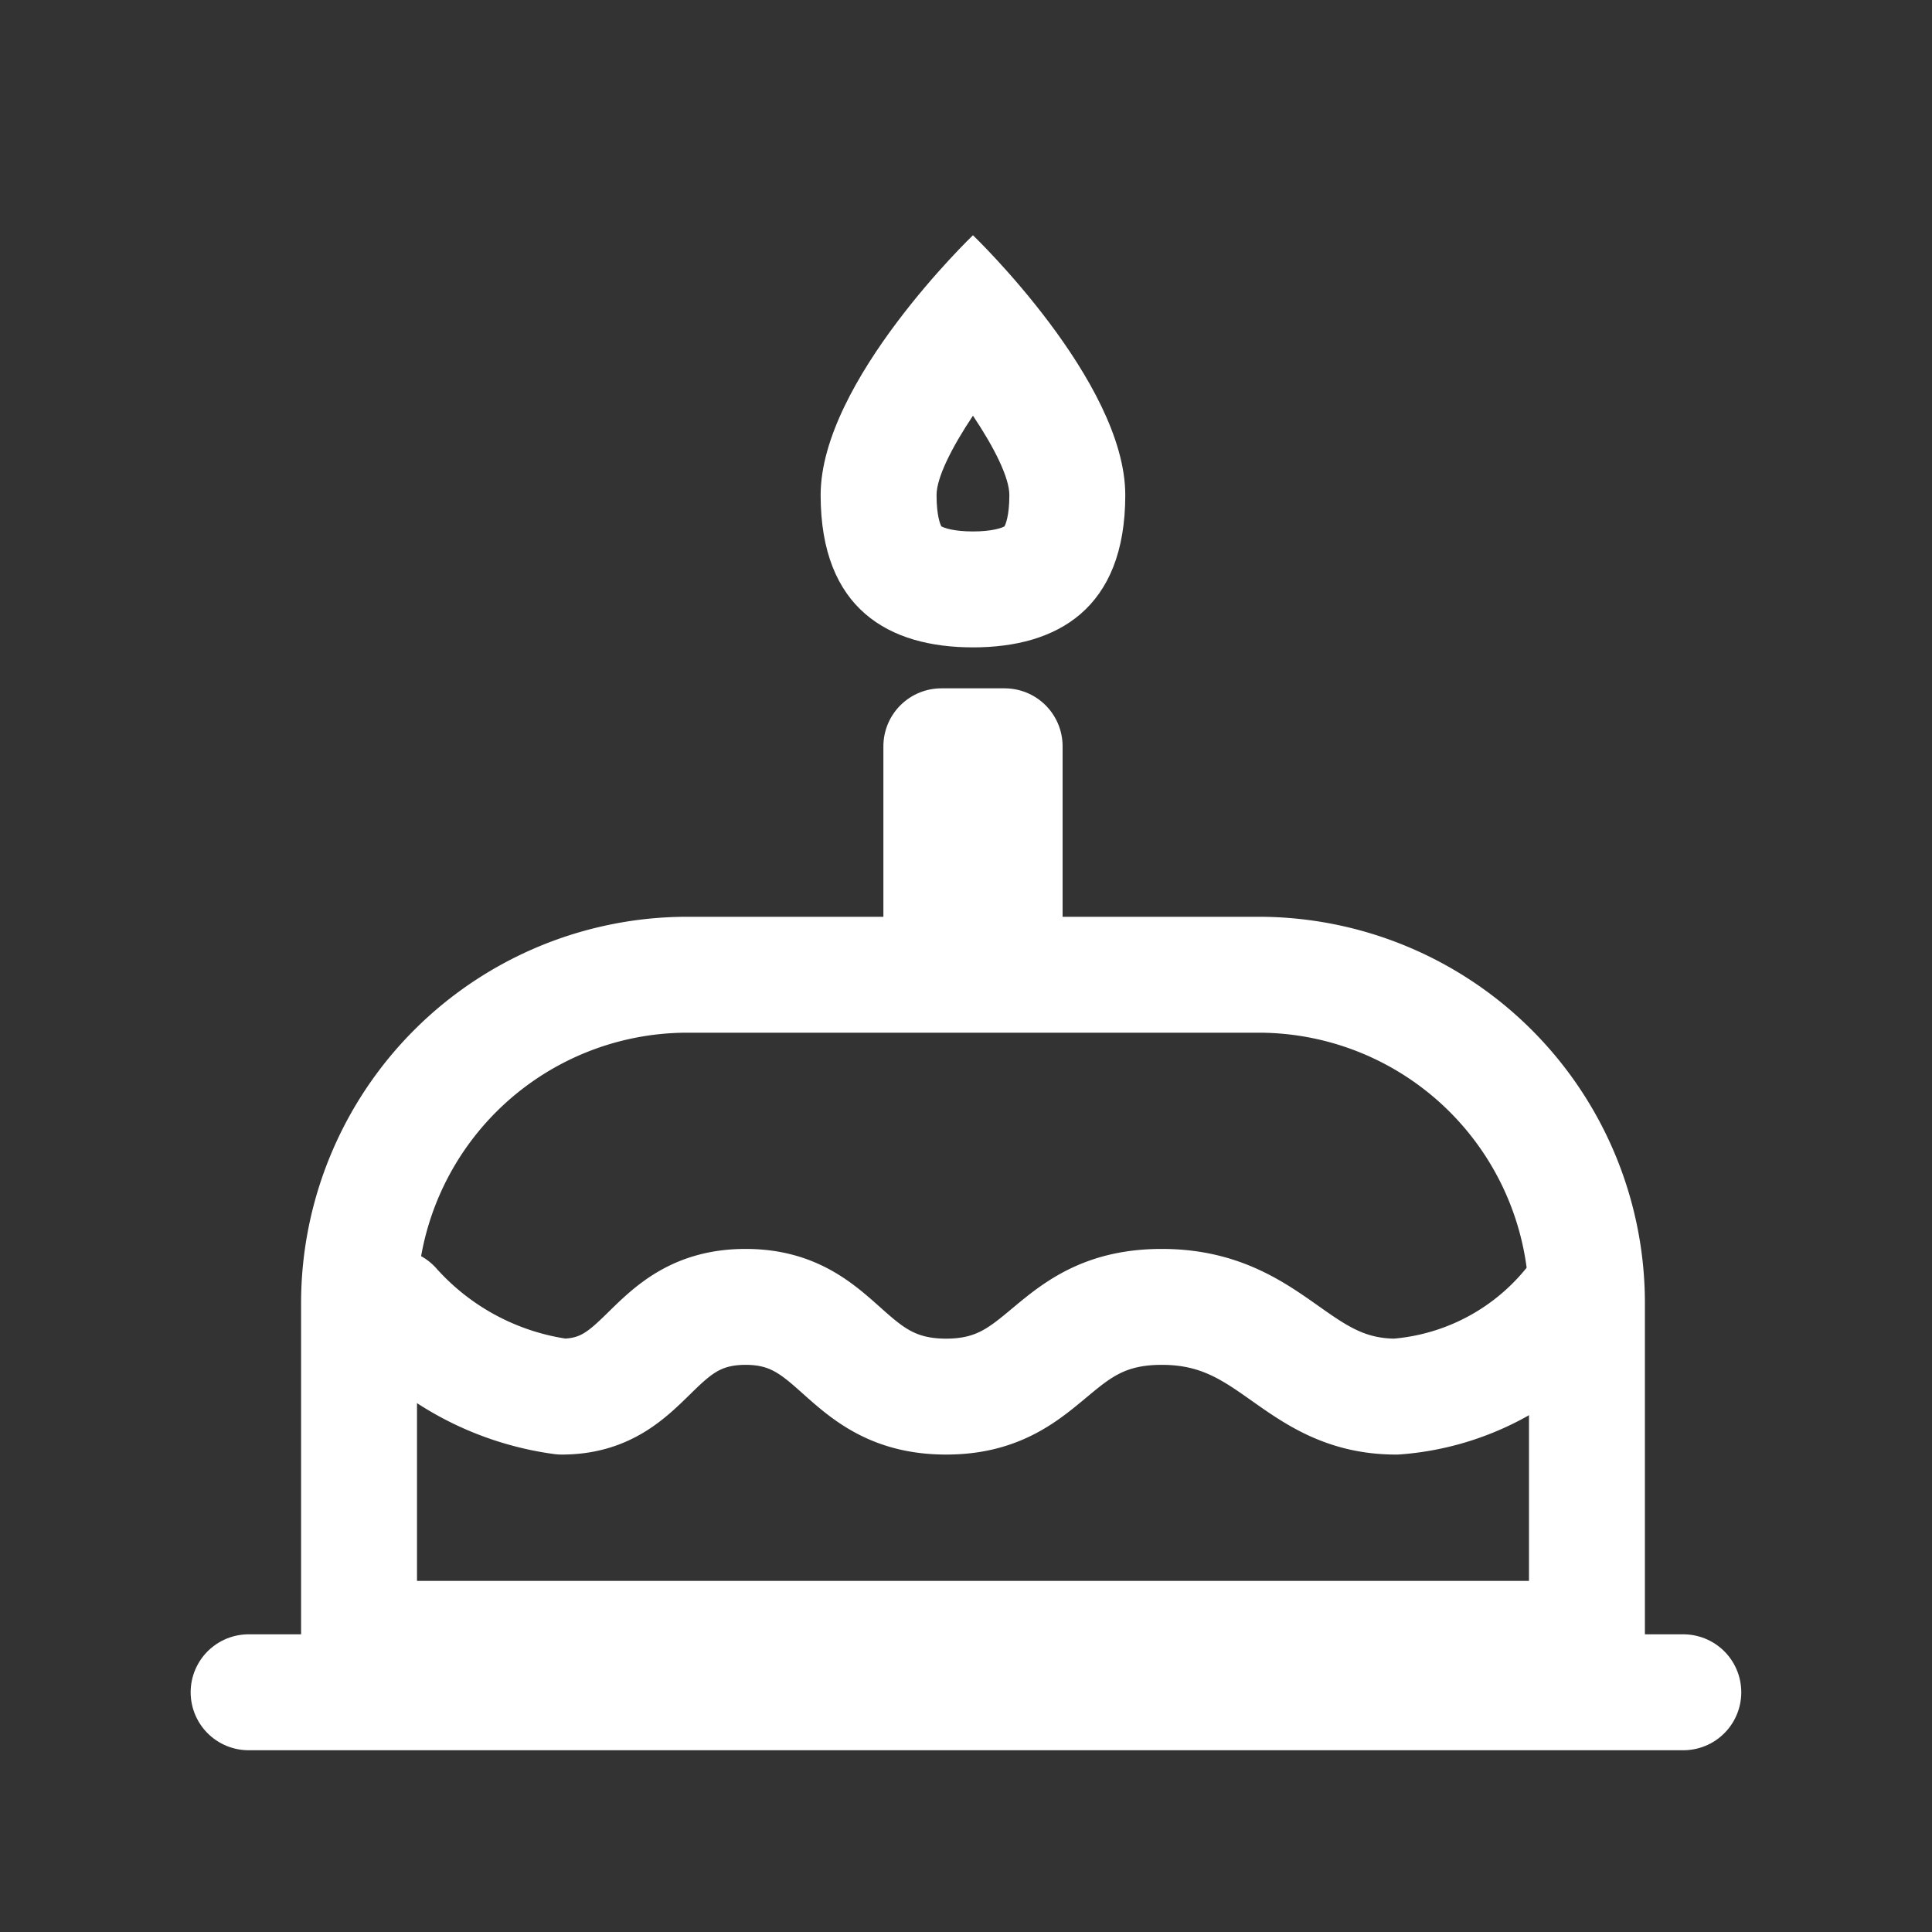
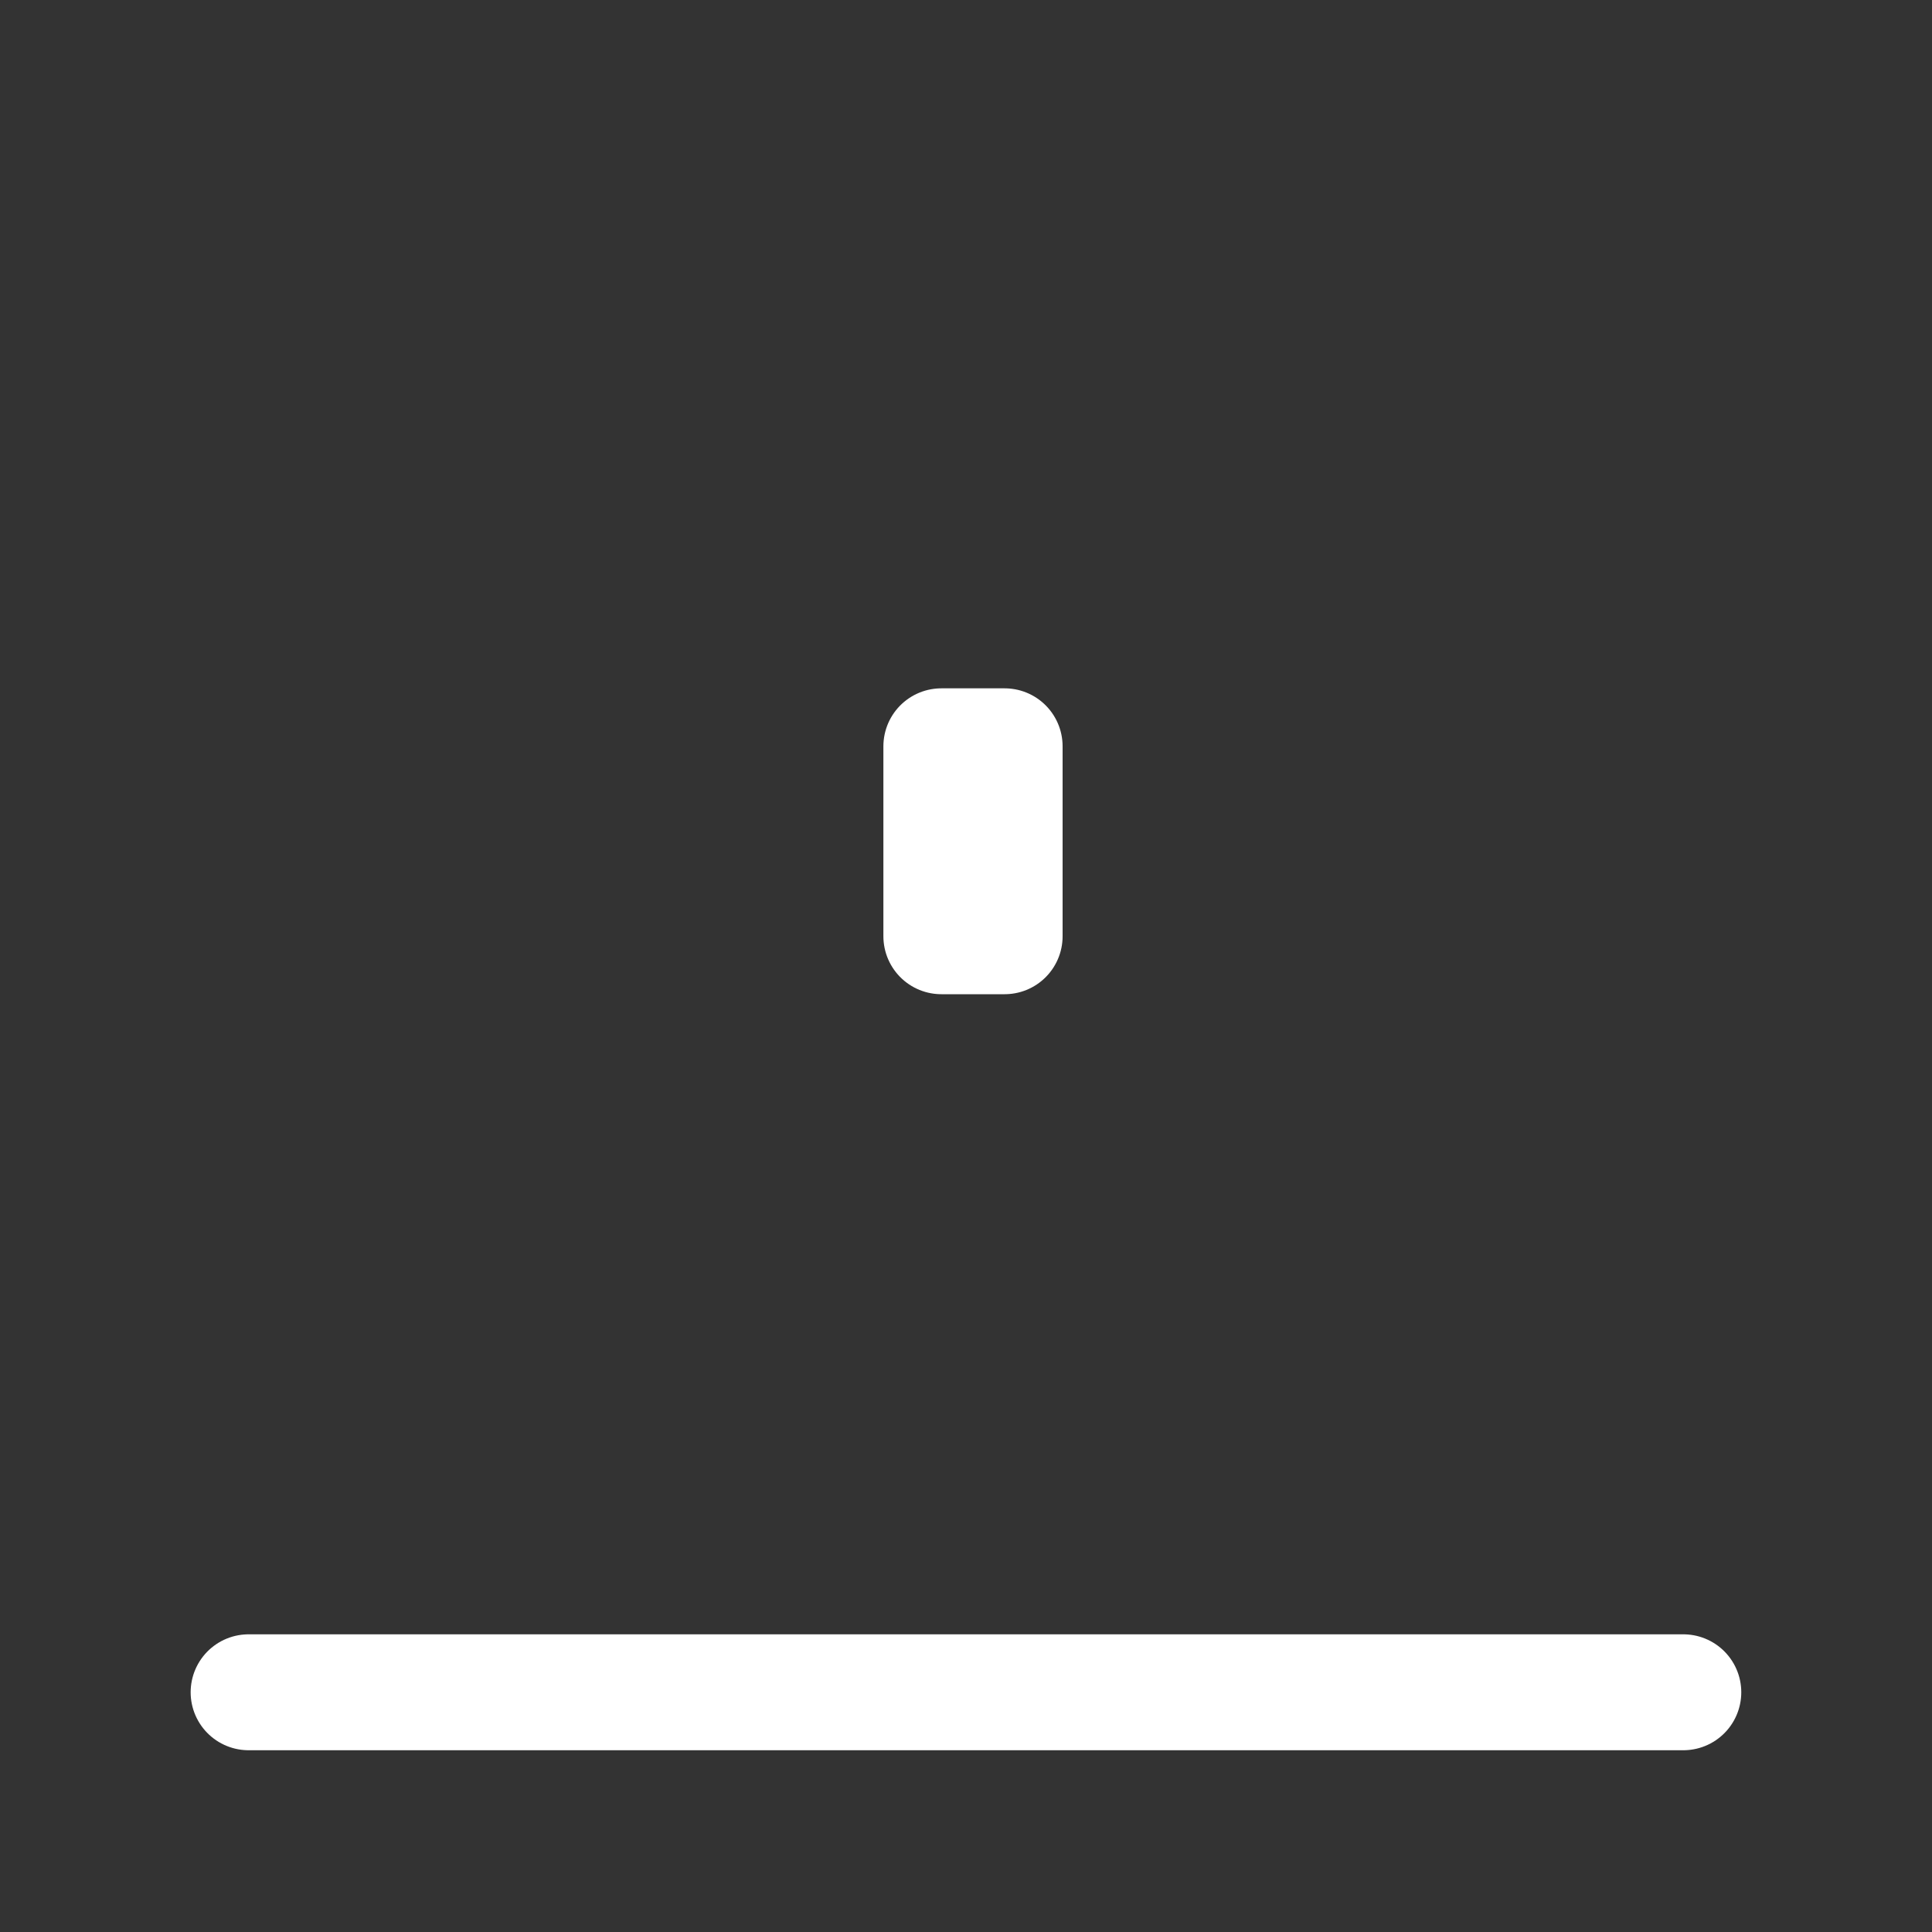
<svg xmlns="http://www.w3.org/2000/svg" width="25" height="25" viewBox="0 0 25 25">
  <rect x="0" y="0" width="25" height="25" fill="#333333" stroke="none" />
  <defs>
    <clipPath id="clip-path">
      <rect id="Rectangle_3032" data-name="Rectangle 3032" width="25" height="25" transform="translate(0 -0.03)" fill="#fff" opacity="0.5" />
    </clipPath>
  </defs>
  <g id="assets__disconnected__icon-birth" transform="translate(0 0.03)" clip-path="url(#clip-path)">
    <g id="cake" transform="translate(3.217 3.014)">
      <line id="Ligne_76" data-name="Ligne 76" x1="18.565" transform="translate(0 18.854)" fill="none" stroke="#fff" stroke-linecap="round" stroke-width="1.5" />
-       <path id="Tracé_3454" data-name="Tracé 3454" d="M15.223,0a3.23,3.23,0,0,1-2.244,1.161C11.66,1.161,11.4,0,9.947,0S8.5,1.161,7.157,1.161,5.805,0,4.562,0,3.324,1.161,2.183,1.161A3.572,3.572,0,0,1,0,0" transform="translate(1.869 13.867)" fill="none" stroke="#fff" stroke-linecap="round" stroke-linejoin="round" stroke-width="1.5" />
      <g id="Rectangle_3030" data-name="Rectangle 3030" transform="translate(0.679 8.819)" fill="none" stroke="#fff" stroke-linecap="round" stroke-linejoin="round" stroke-width="1.5">
        <path d="M5,0h7.389a5,5,0,0,1,5,5v5.094a0,0,0,0,1,0,0H0a0,0,0,0,1,0,0V5A5,5,0,0,1,5,0Z" stroke="none" />
-         <path d="M5,.75h7.389A4.25,4.25,0,0,1,16.639,5V9.344a0,0,0,0,1,0,0H.75a0,0,0,0,1,0,0V5A4.25,4.25,0,0,1,5,.75Z" fill="none" />
      </g>
      <g id="Rectangle_3031" data-name="Rectangle 3031" transform="translate(8.214 5.863)" fill="none" stroke="#fff" stroke-linecap="round" stroke-linejoin="round" stroke-width="1.5">
-         <rect width="2.319" height="3.958" stroke="none" />
        <rect x="0.75" y="0.75" width="0.819" height="2.458" fill="none" />
      </g>
      <g id="Tracé_3455" data-name="Tracé 3455" transform="translate(7.402 0)" fill="none" stroke-linecap="round" stroke-linejoin="round">
-         <path d="M1.971,0S3.942,1.889,3.942,3.362A1.765,1.765,0,0,1,1.971,5.333,1.765,1.765,0,0,1,0,3.362C0,1.889,1.971,0,1.971,0Z" stroke="none" />
-         <path d="M 1.971 2.335 C 1.694 2.75 1.5 3.138 1.5 3.362 C 1.5 3.636 1.55 3.745 1.562 3.767 C 1.596 3.787 1.724 3.833 1.971 3.833 C 2.218 3.833 2.345 3.787 2.379 3.767 C 2.391 3.745 2.442 3.636 2.442 3.362 C 2.442 3.137 2.249 2.75 1.971 2.335 M 1.971 4.76837158203125e-06 C 1.971 4.76837158203125e-06 3.942 1.889 3.942 3.362 C 3.942 4.835 3.059 5.333 1.971 5.333 C 0.882 5.333 4.053115844726562e-06 4.835 4.053115844726562e-06 3.362 C 4.053115844726562e-06 1.889 1.971 4.76837158203125e-06 1.971 4.76837158203125e-06 Z" stroke="none" fill="#fff" />
-       </g>
+         </g>
    </g>
  </g>
</svg>